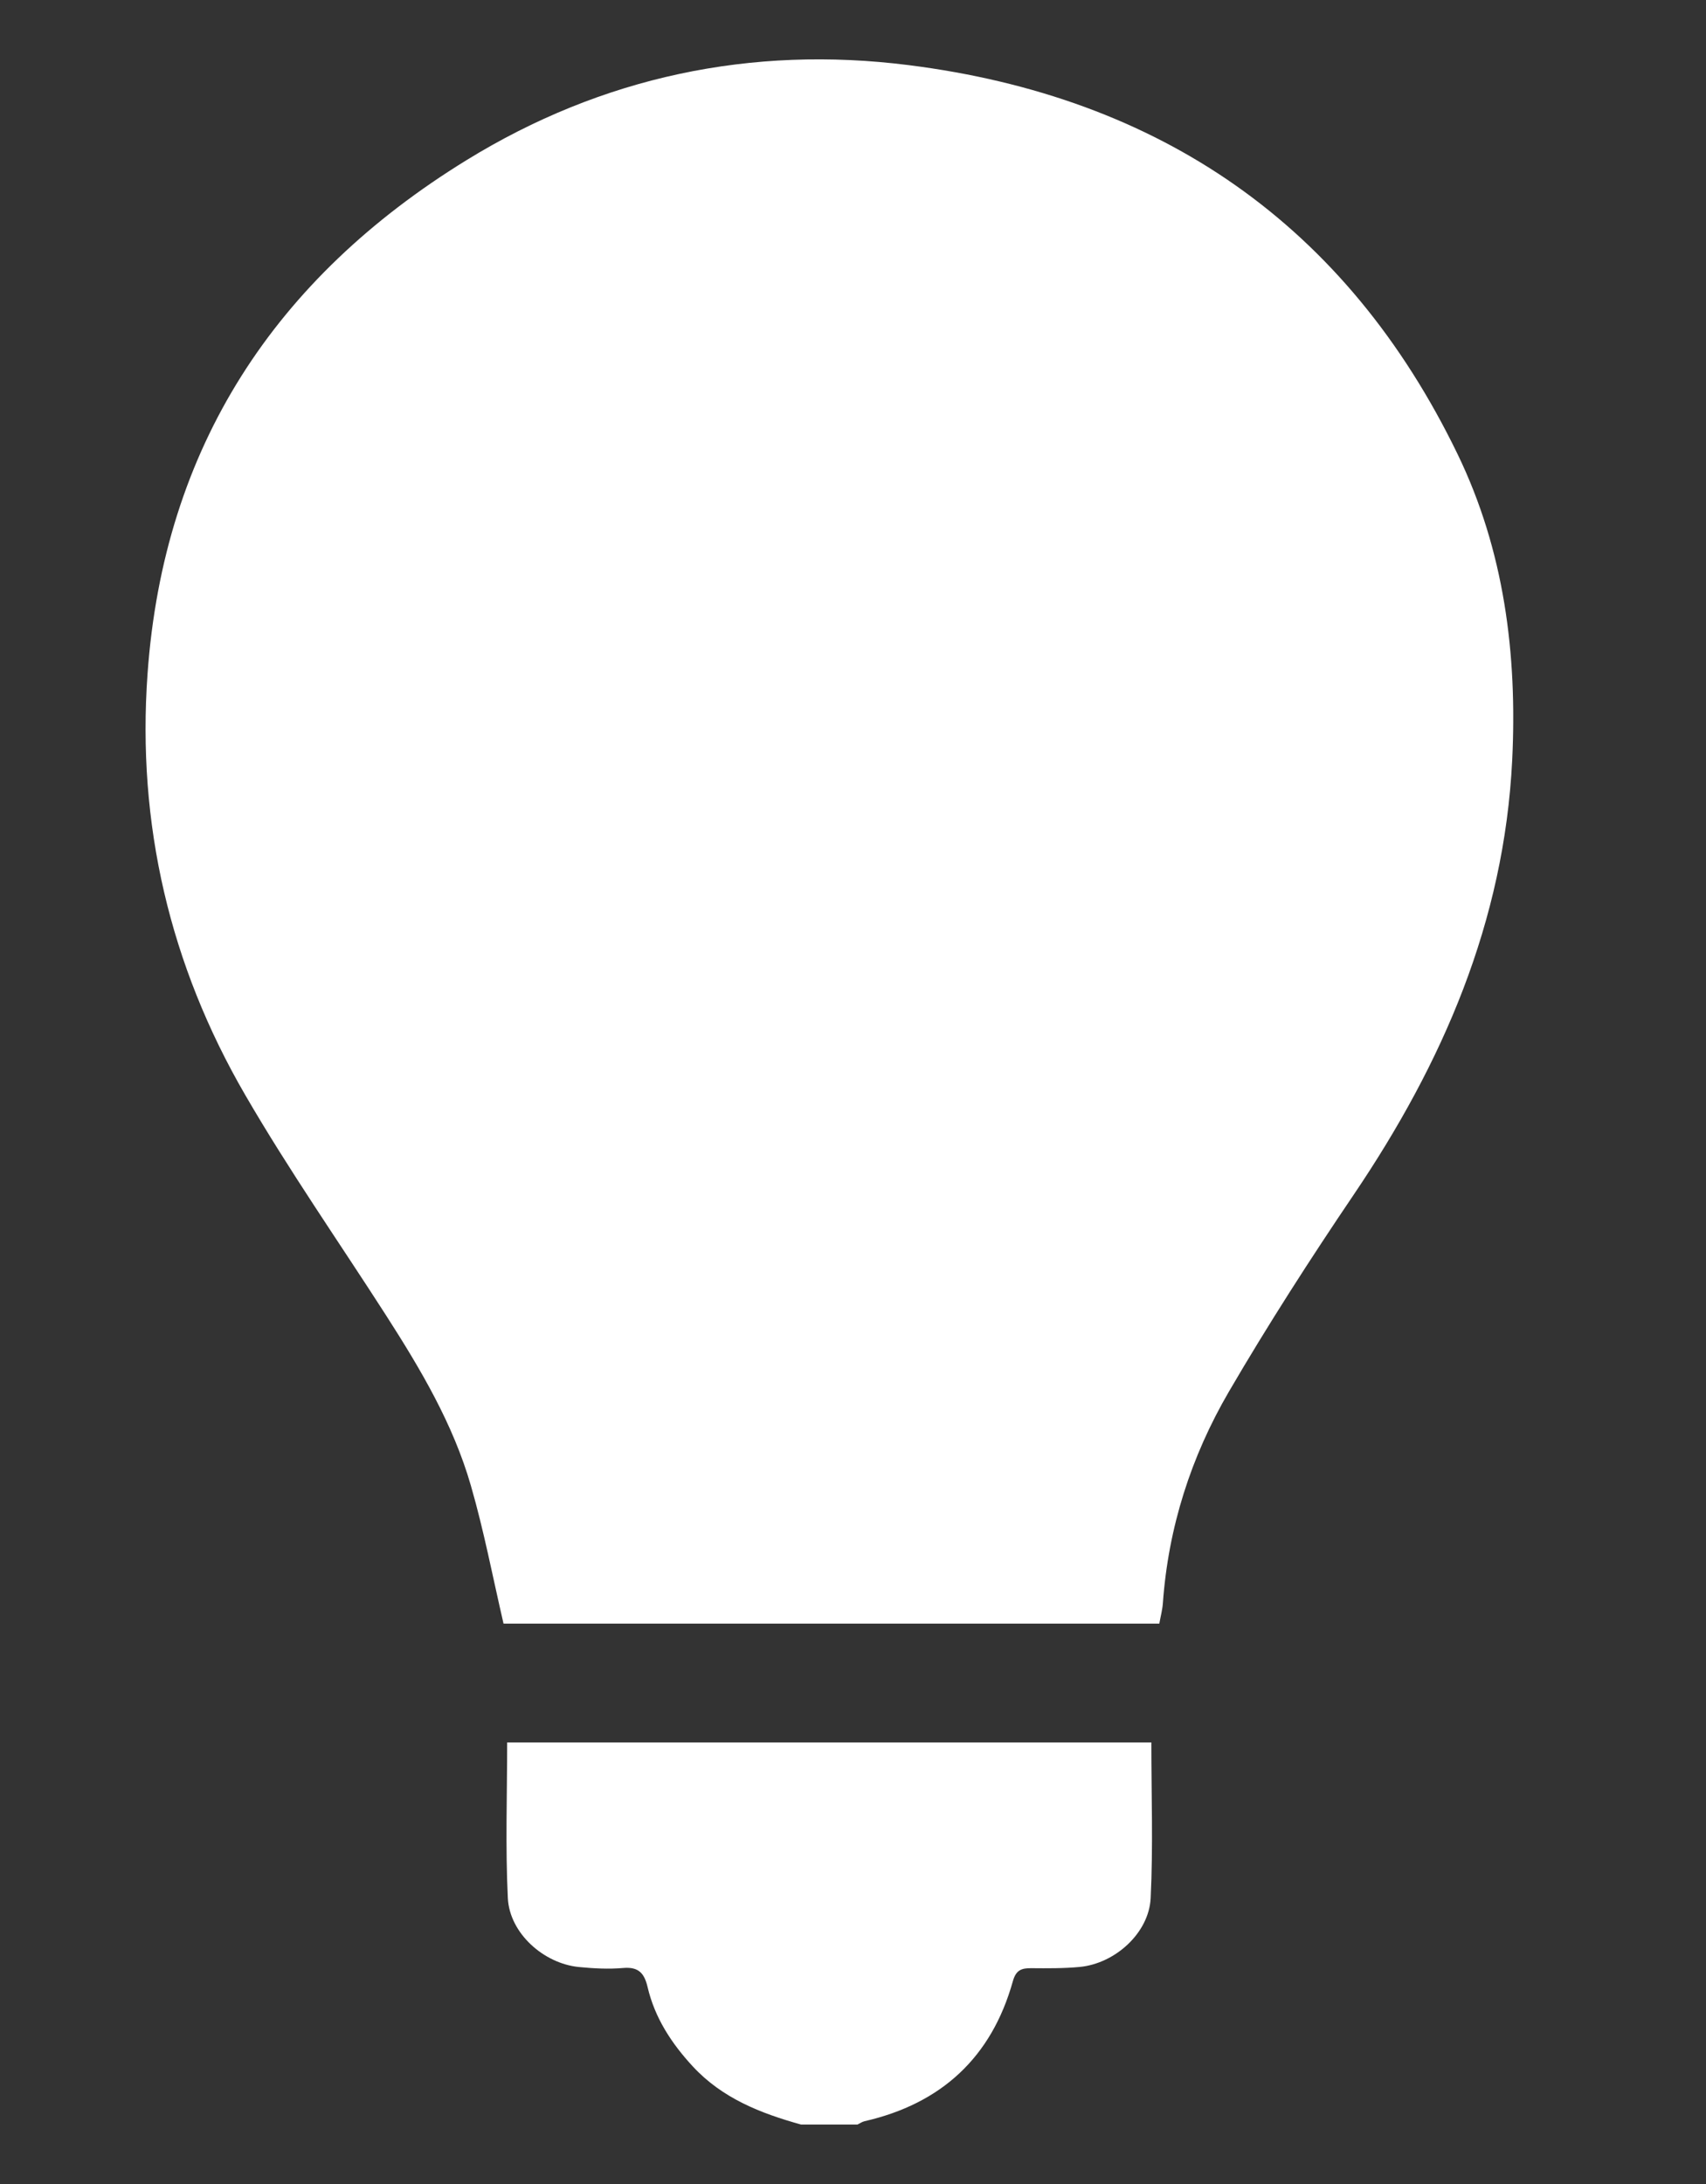
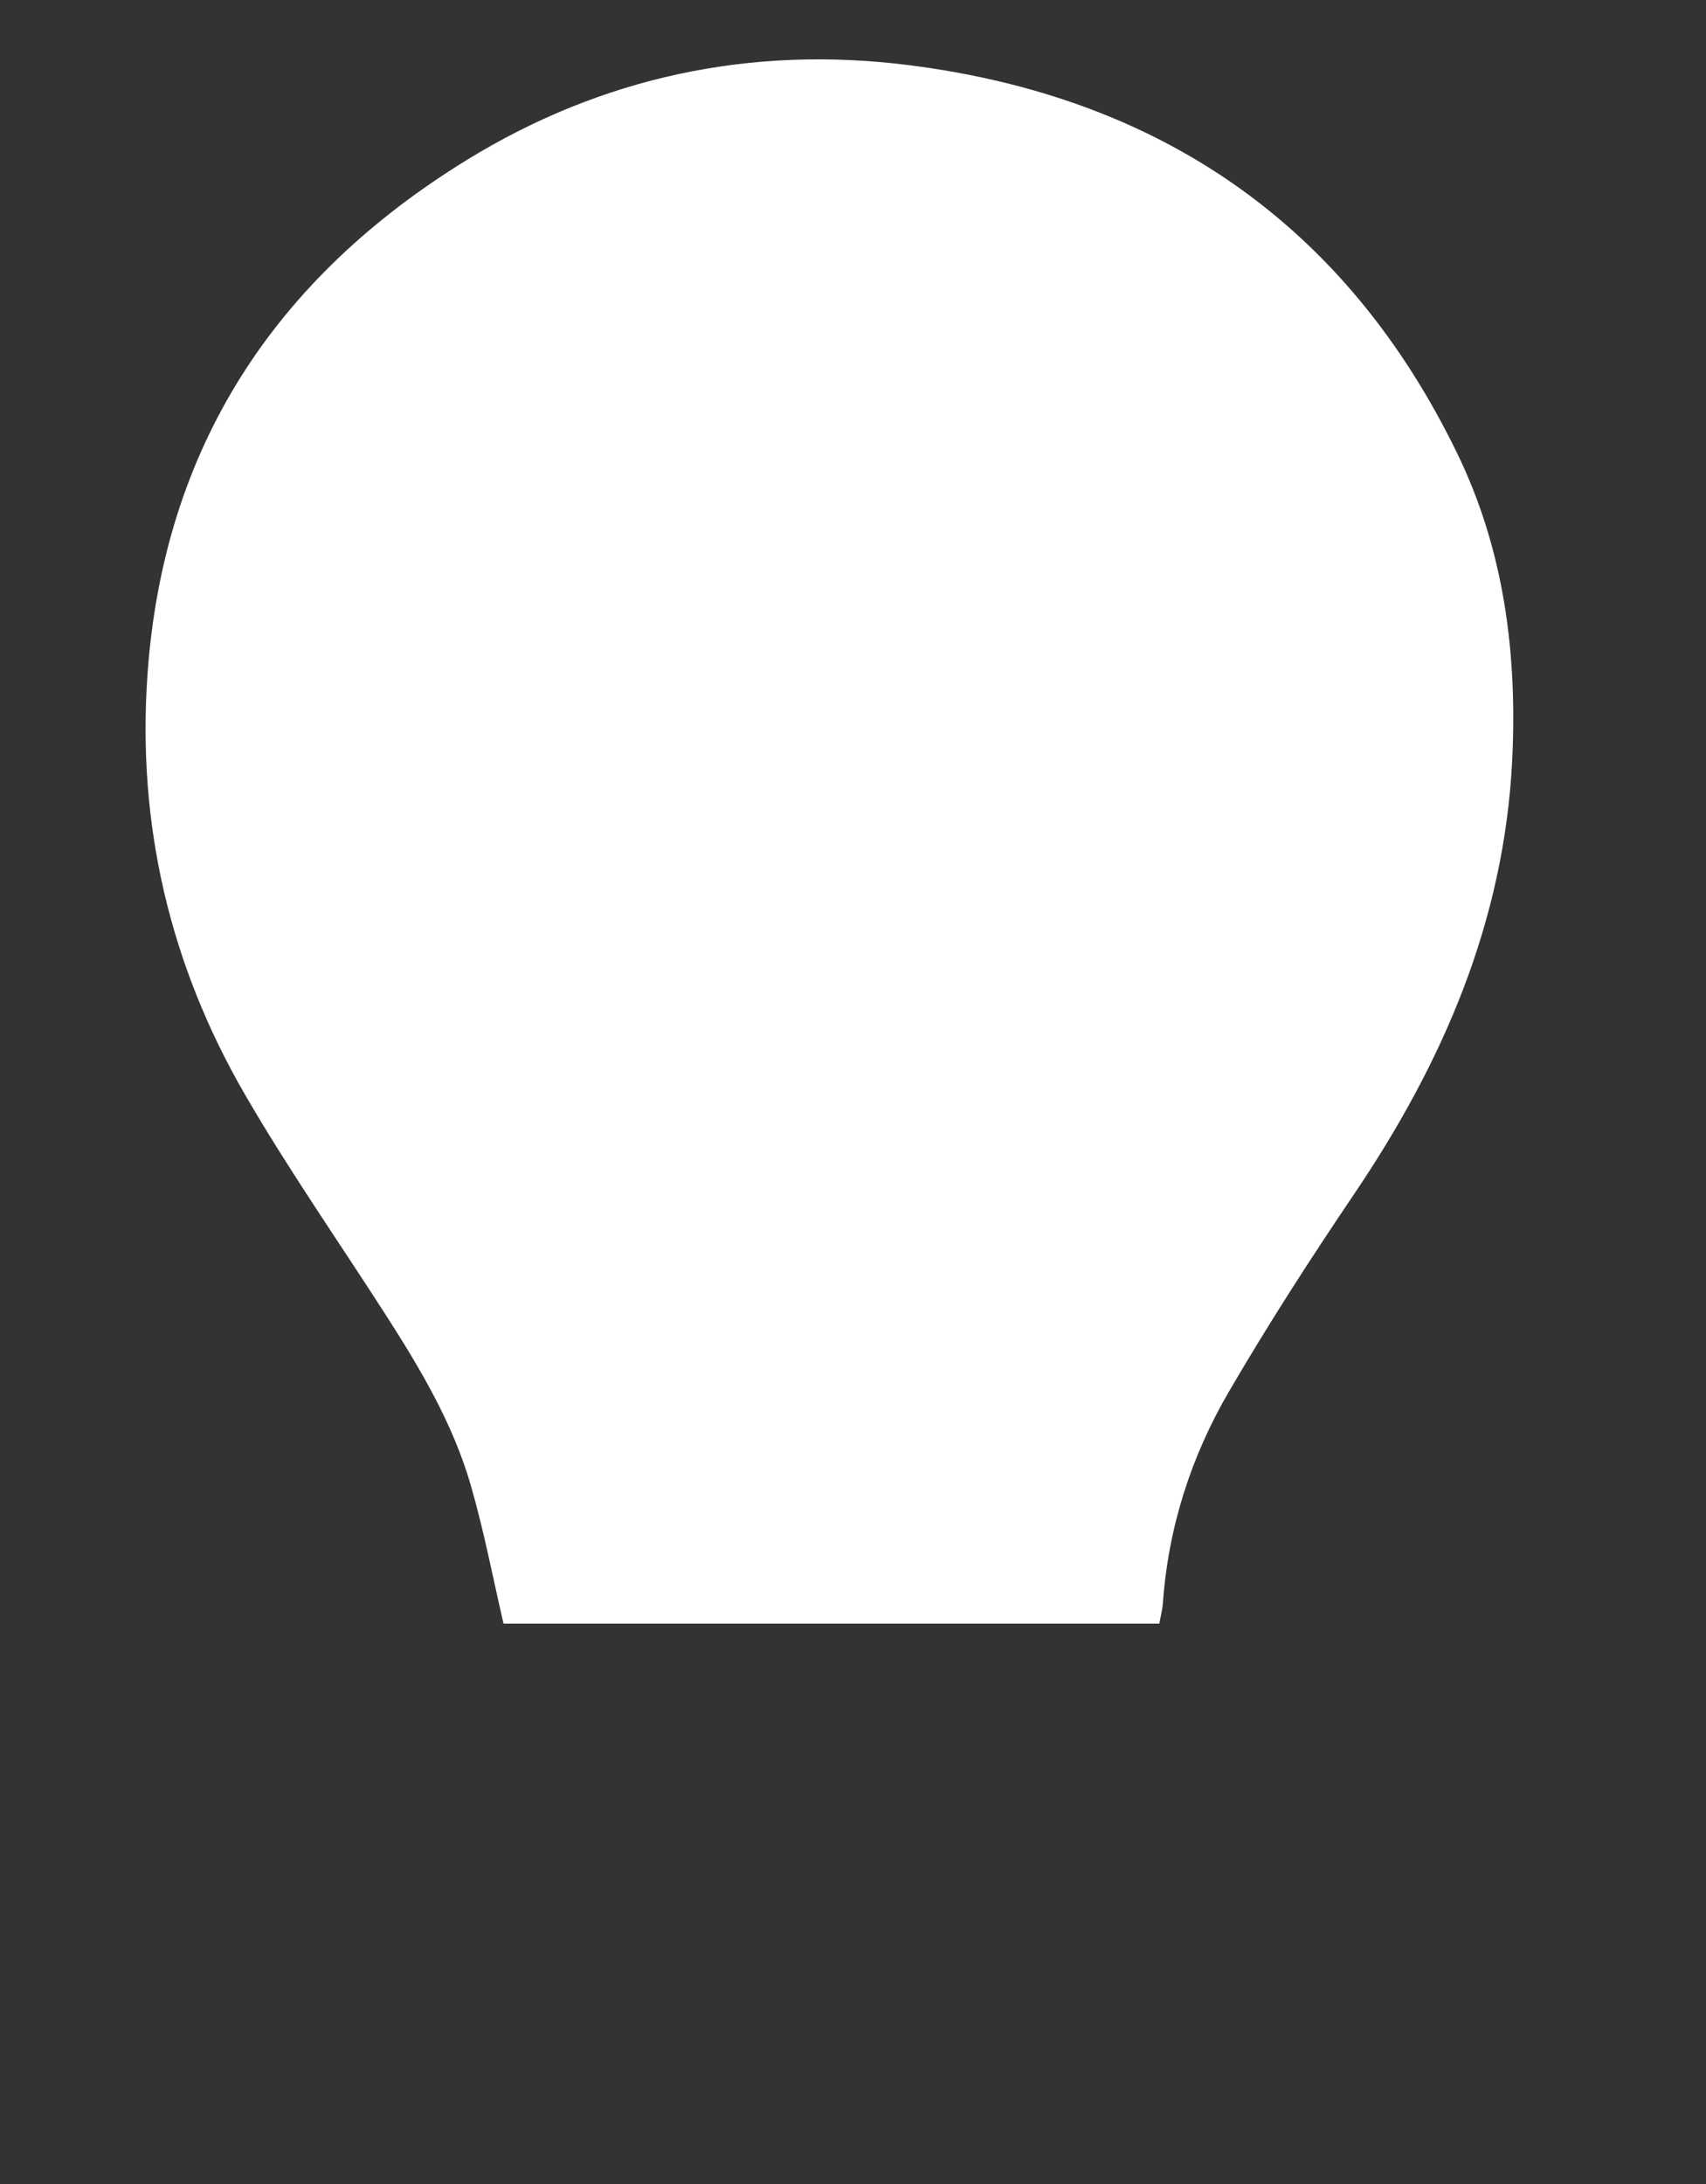
<svg xmlns="http://www.w3.org/2000/svg" width="25" height="32" viewBox="0 0 25 32" fill="none">
  <rect x="0" y="0" width="25" height="32" fill="#333333" stroke="none" />
  <mask id="mask0_620_270" style="mask-type:luminance" maskUnits="userSpaceOnUse" x="0" y="3" width="25" height="26">
    <path d="M24.916 3.361H0V28.276H24.916V3.361Z" fill="white" />
  </mask>
  <g mask="url(#mask0_620_270)">
</g>
  <g clip-path="url(#clip0_620_270)">
-     <path d="M11.739 31.129C11.146 30.964 10.586 30.745 10.153 30.278C9.841 29.941 9.595 29.565 9.49 29.115C9.442 28.911 9.358 28.816 9.133 28.835C8.919 28.854 8.7 28.842 8.485 28.821C7.967 28.771 7.467 28.325 7.442 27.811C7.405 27.057 7.432 26.3 7.432 25.53H16.872C16.872 26.3 16.899 27.057 16.862 27.811C16.837 28.325 16.337 28.772 15.82 28.82C15.585 28.842 15.348 28.84 15.111 28.838C14.968 28.837 14.888 28.865 14.842 29.031C14.53 30.144 13.796 30.822 12.67 31.08C12.633 31.088 12.6 31.113 12.565 31.129H11.737H11.739Z" fill="white" />
    <path d="M16.988 23.79H7.379C7.219 23.1 7.091 22.426 6.901 21.77C6.641 20.865 6.162 20.059 5.657 19.272C4.966 18.196 4.232 17.145 3.592 16.041C2.489 14.14 2.005 12.074 2.162 9.874C2.399 6.548 4.034 4.072 6.834 2.348C8.82 1.125 11.01 0.663 13.314 0.954C16.995 1.418 19.731 3.289 21.361 6.657C22.041 8.063 22.236 9.577 22.16 11.137C22.043 13.505 21.144 15.573 19.838 17.504C19.199 18.449 18.581 19.409 18.007 20.393C17.453 21.344 17.12 22.381 17.041 23.49C17.034 23.587 17.008 23.682 16.989 23.788L16.988 23.79Z" fill="white" />
  </g>
  <defs>
    <clipPath id="clip0_620_270">
      <rect width="20.042" height="30.26" fill="white" transform="translate(2.133 0.87)" />
    </clipPath>
  </defs>
</svg>